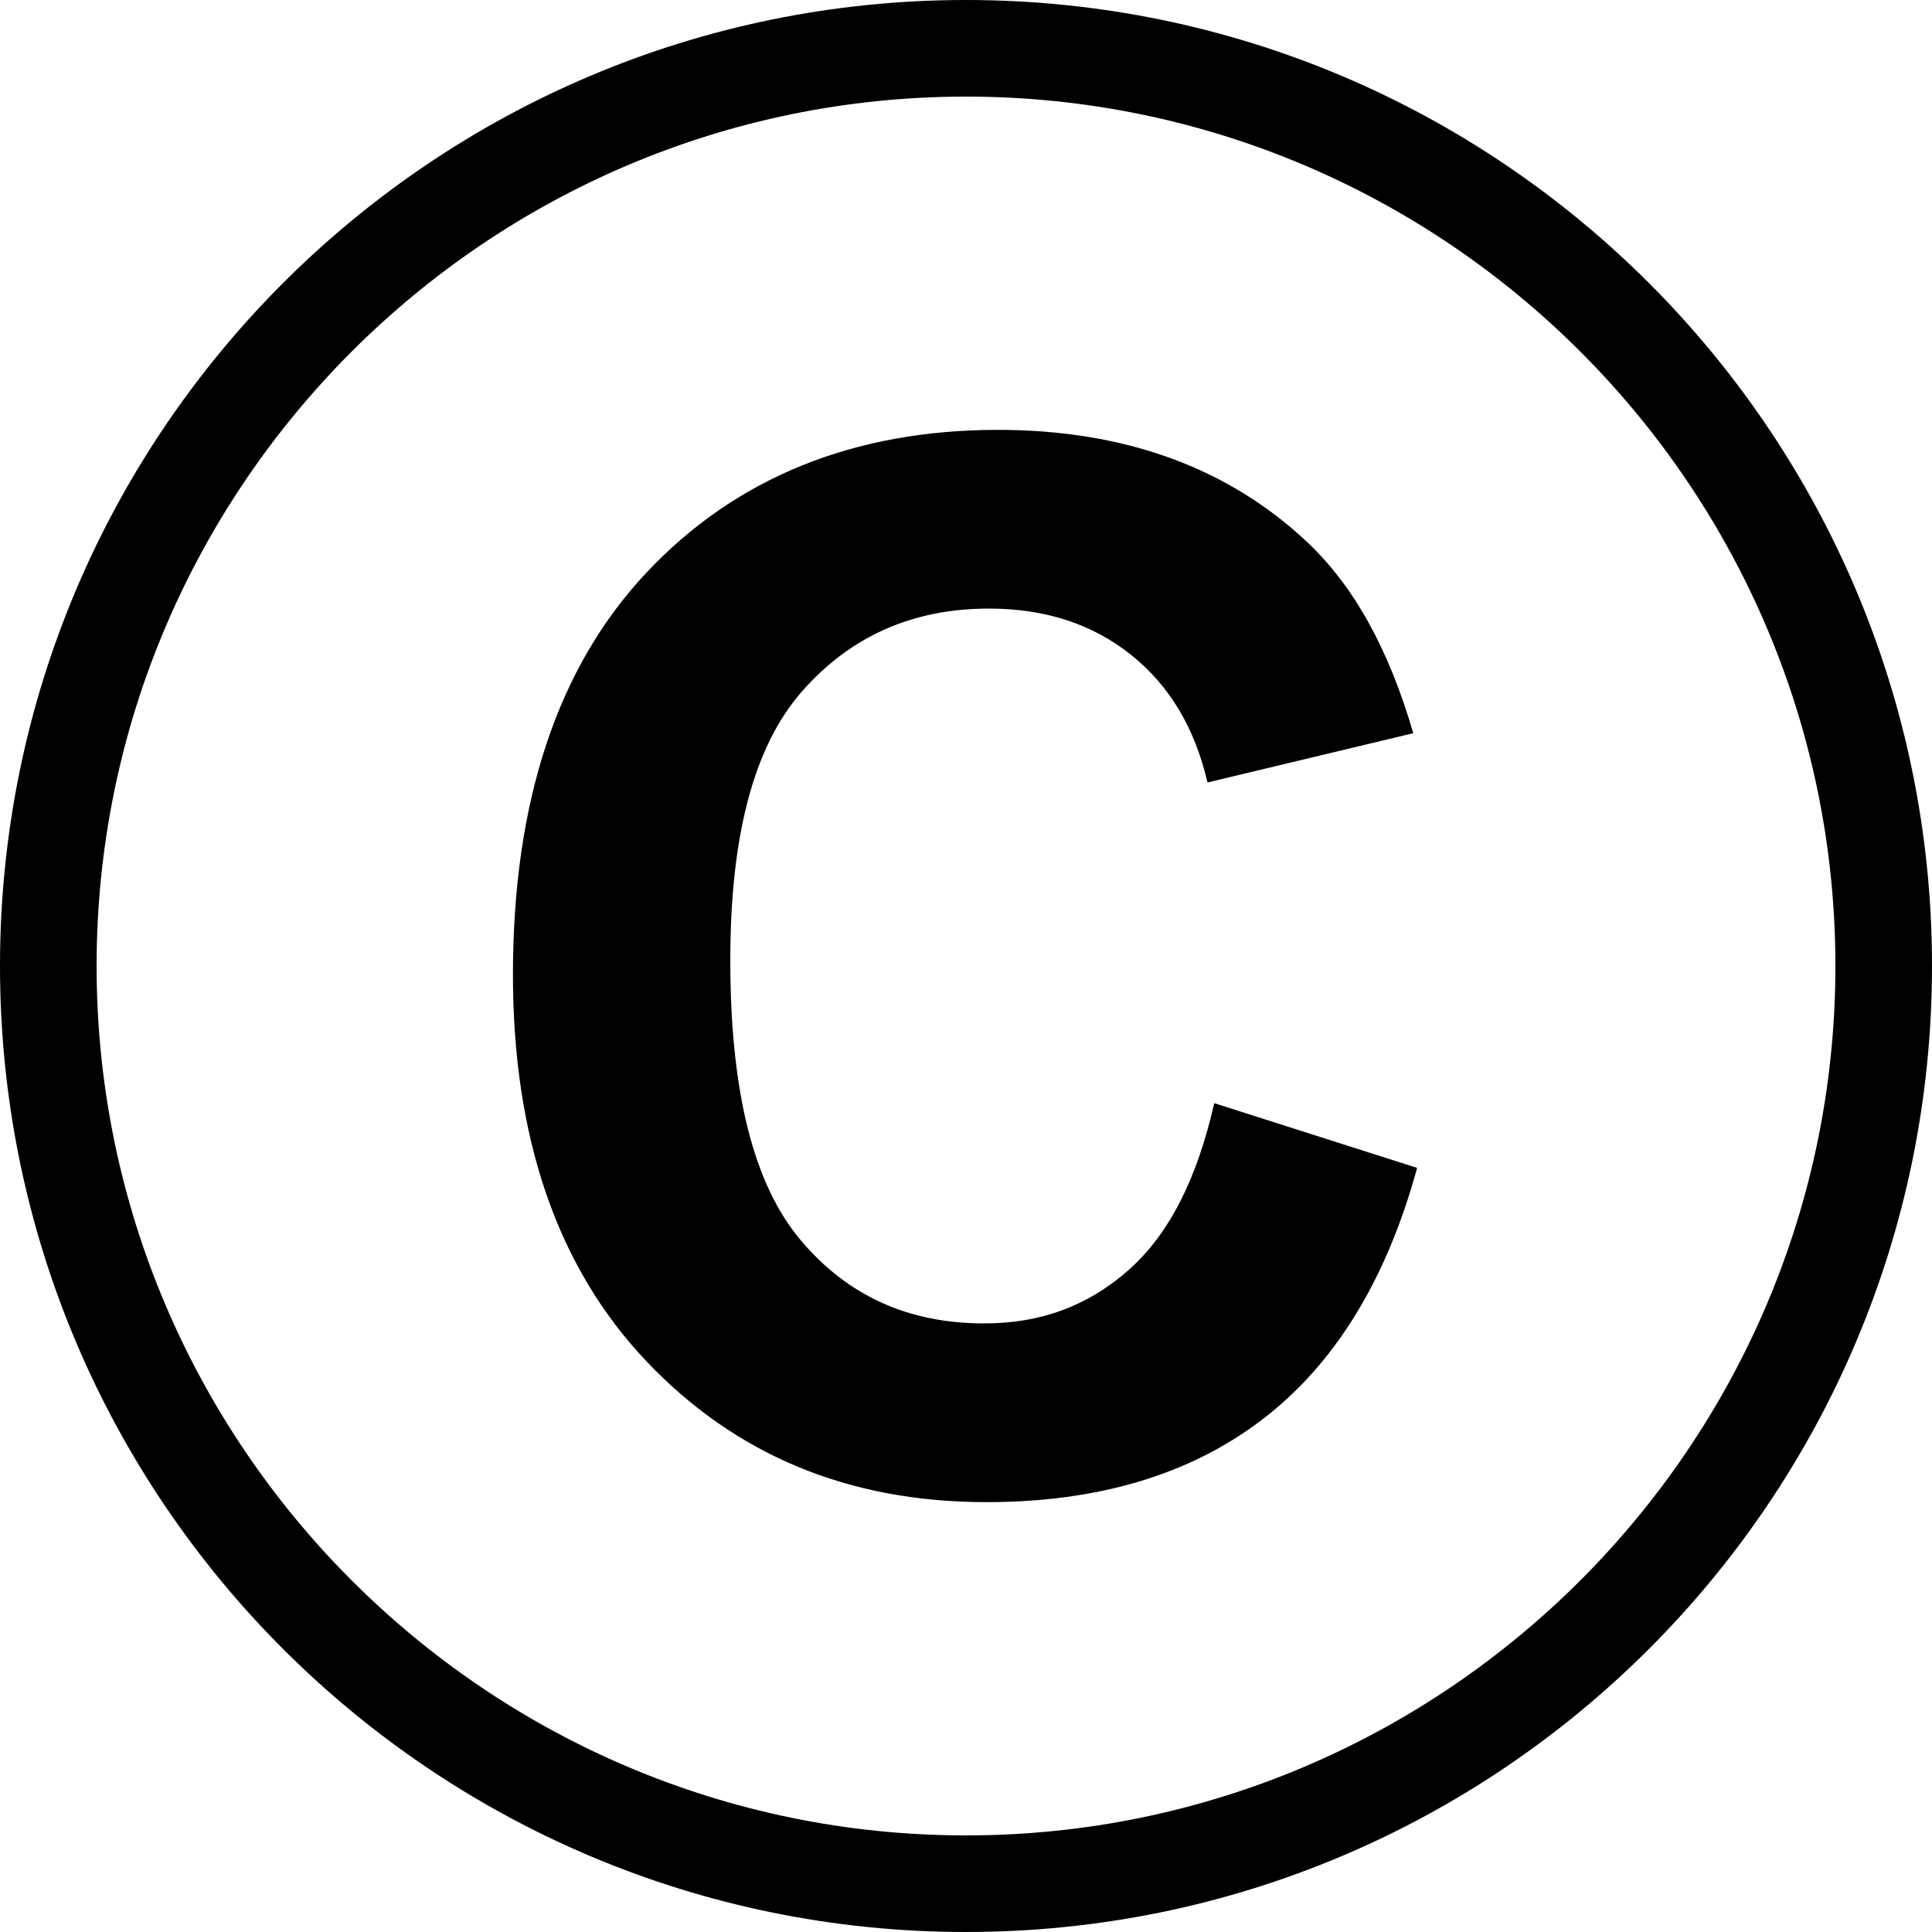
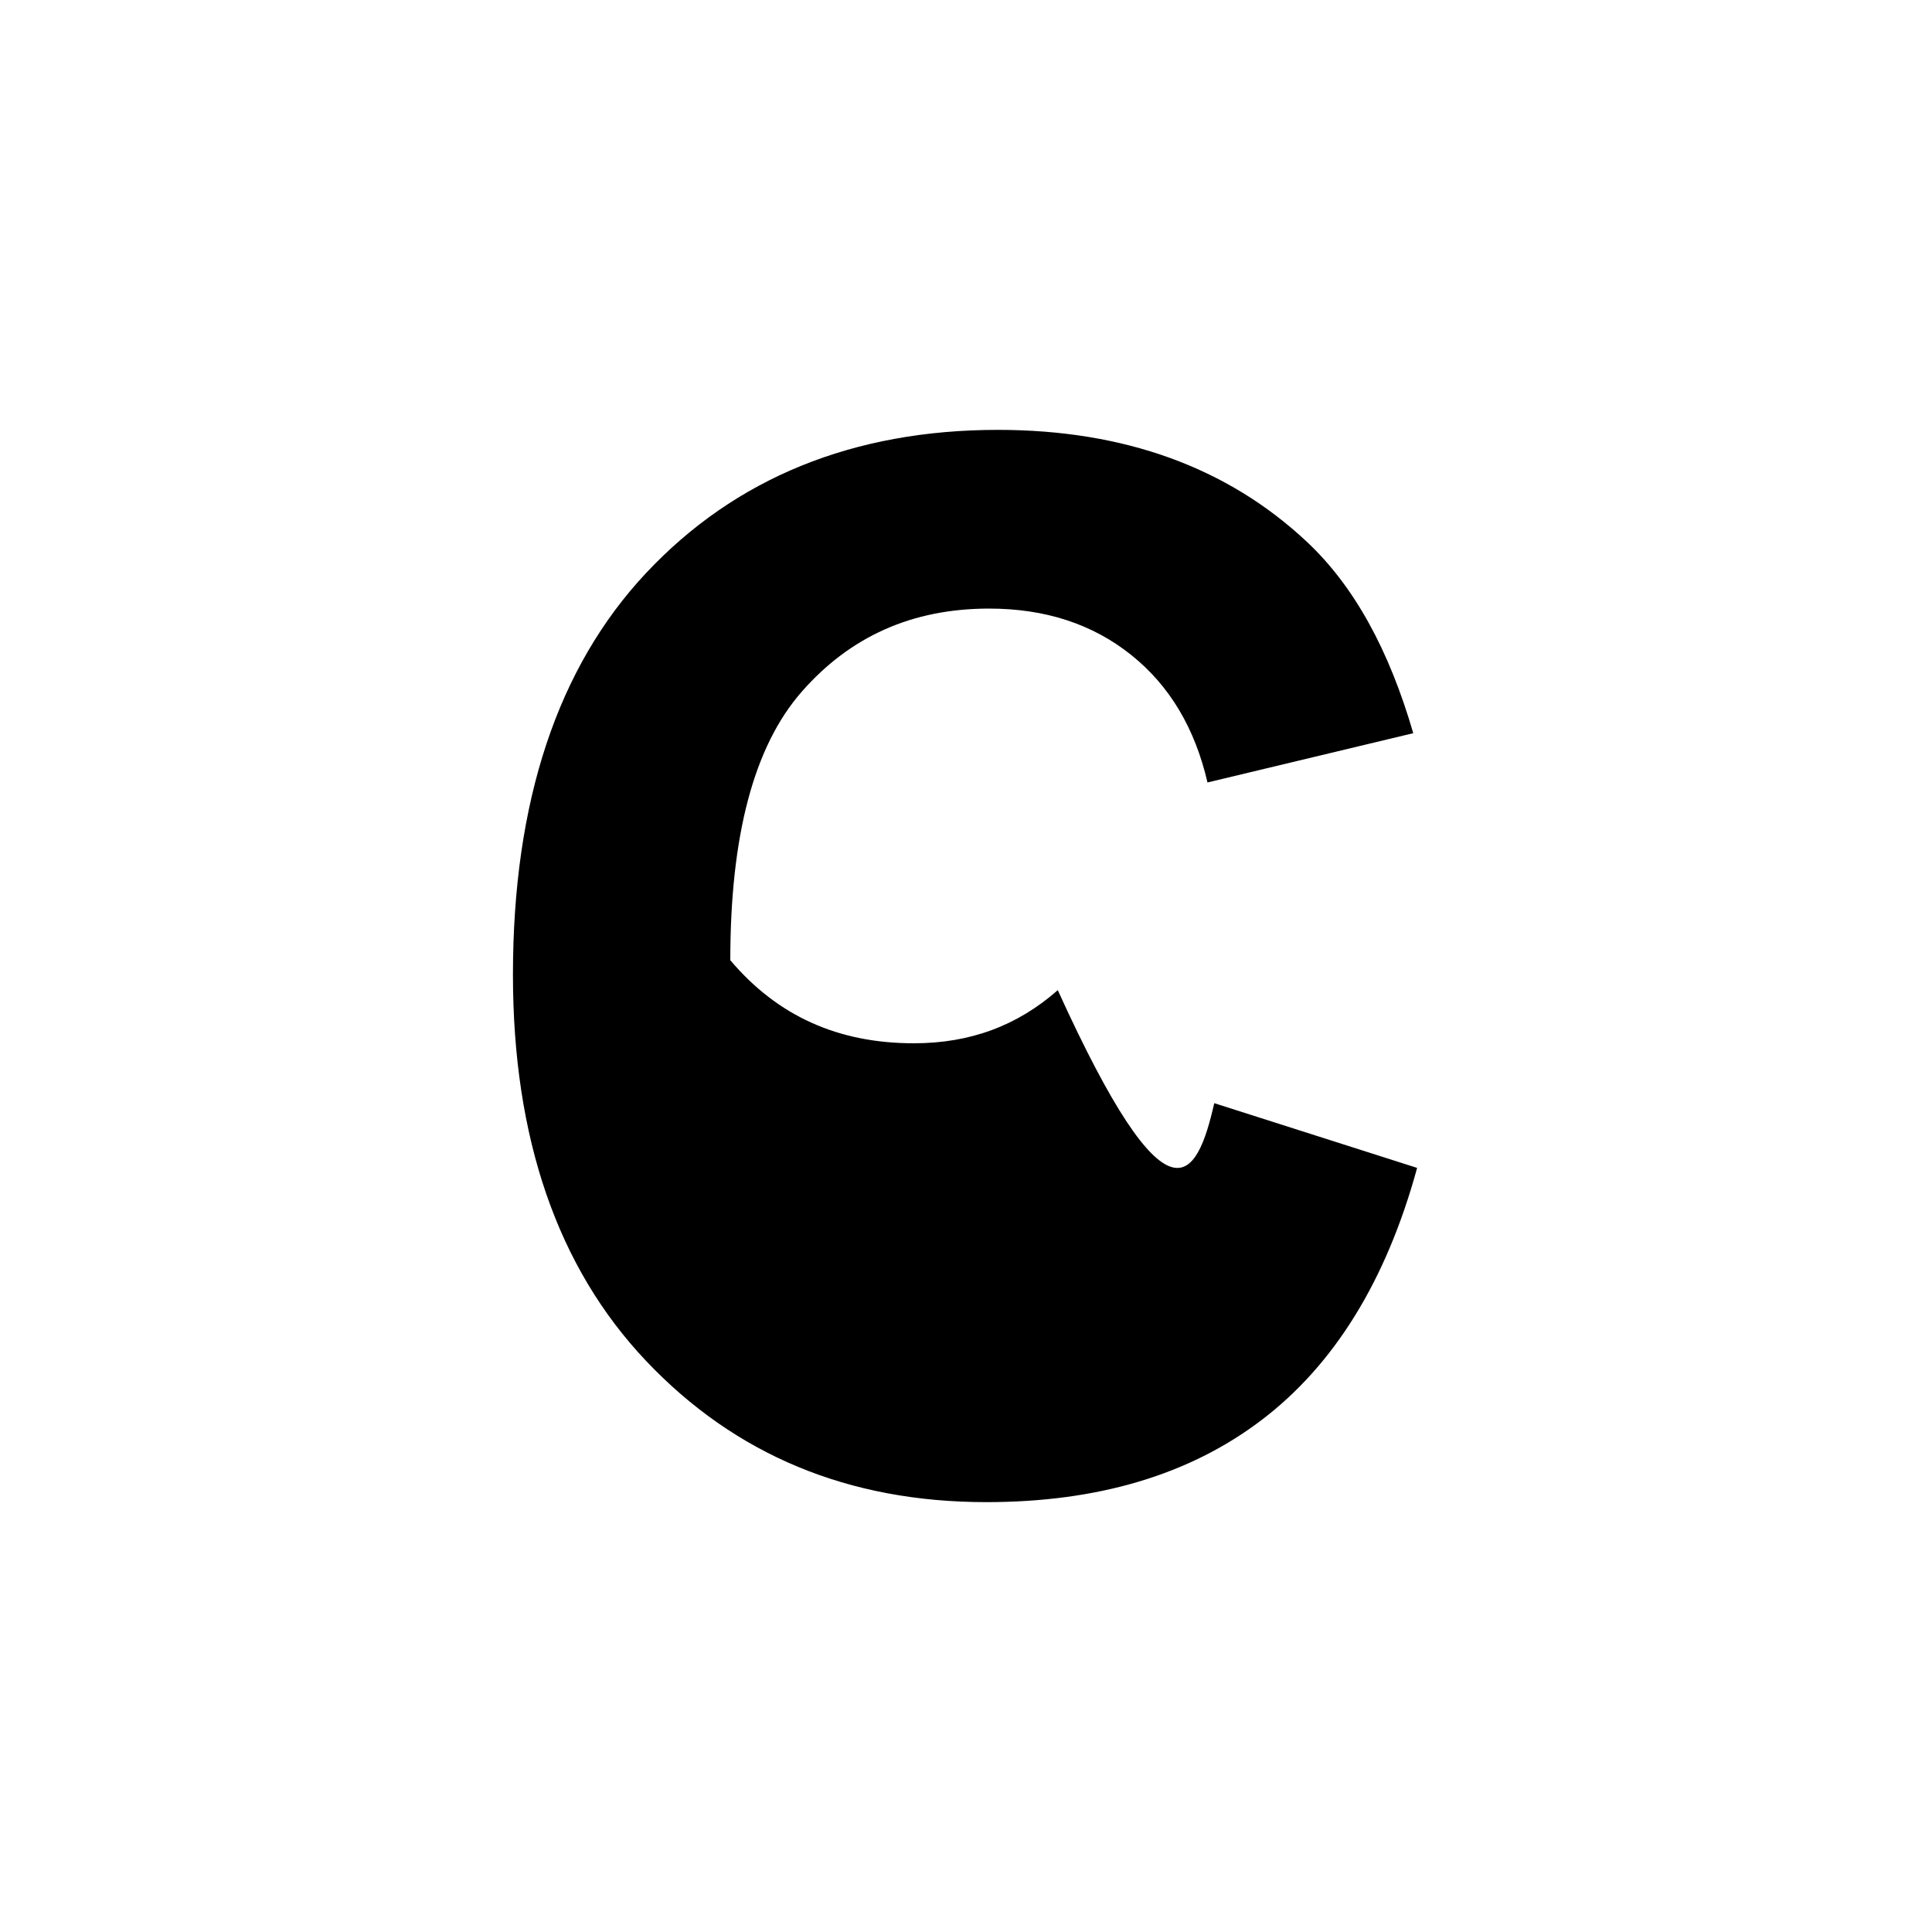
<svg xmlns="http://www.w3.org/2000/svg" version="1.1" id="Layer_1" x="0px" y="0px" viewBox="0 0 200 200" style="enable-background:new 0 0 200 200;" xml:space="preserve">
  <style type="text/css">
	.st0{fill:#595A5A;}
	.st1{fill:#010101;}
	.st2{fill:none;}
	.st3{fill:#FFFFFF;}
</style>
  <g>
-     <path d="M100,10c49.6,0,90,40.4,90,90s-40.4,90-90,90s-90-40.4-90-90S50.4,10,100,10 M100,0C44.8,0,0,44.8,0,100s44.8,100,100,100   s100-44.8,100-100S155.2,0,100,0L100,0z" />
    <g>
-       <path d="M125.7,114.2l21,6.7c-3.2,11.7-8.6,20.4-16.1,26.1c-7.5,5.7-17,8.5-28.5,8.5c-14.3,0-26-4.9-35.2-14.6    c-9.2-9.7-13.8-23.1-13.8-40c0-17.9,4.6-31.8,13.8-41.6s21.4-14.8,36.4-14.8c13.1,0,23.8,3.9,32,11.6c4.9,4.6,8.5,11.2,11,19.8    L125,81c-1.3-5.6-3.9-10-7.9-13.2s-8.9-4.8-14.7-4.8c-8,0-14.4,2.9-19.4,8.6c-5,5.7-7.4,15-7.4,27.8c0,13.6,2.4,23.2,7.3,29    c4.9,5.8,11.2,8.6,19,8.6c5.8,0,10.7-1.8,14.9-5.5C121,127.8,123.9,122.1,125.7,114.2z" />
+       <path d="M125.7,114.2l21,6.7c-3.2,11.7-8.6,20.4-16.1,26.1c-7.5,5.7-17,8.5-28.5,8.5c-14.3,0-26-4.9-35.2-14.6    c-9.2-9.7-13.8-23.1-13.8-40c0-17.9,4.6-31.8,13.8-41.6s21.4-14.8,36.4-14.8c13.1,0,23.8,3.9,32,11.6c4.9,4.6,8.5,11.2,11,19.8    L125,81c-1.3-5.6-3.9-10-7.9-13.2s-8.9-4.8-14.7-4.8c-8,0-14.4,2.9-19.4,8.6c-5,5.7-7.4,15-7.4,27.8c4.9,5.8,11.2,8.6,19,8.6c5.8,0,10.7-1.8,14.9-5.5C121,127.8,123.9,122.1,125.7,114.2z" />
    </g>
  </g>
</svg>